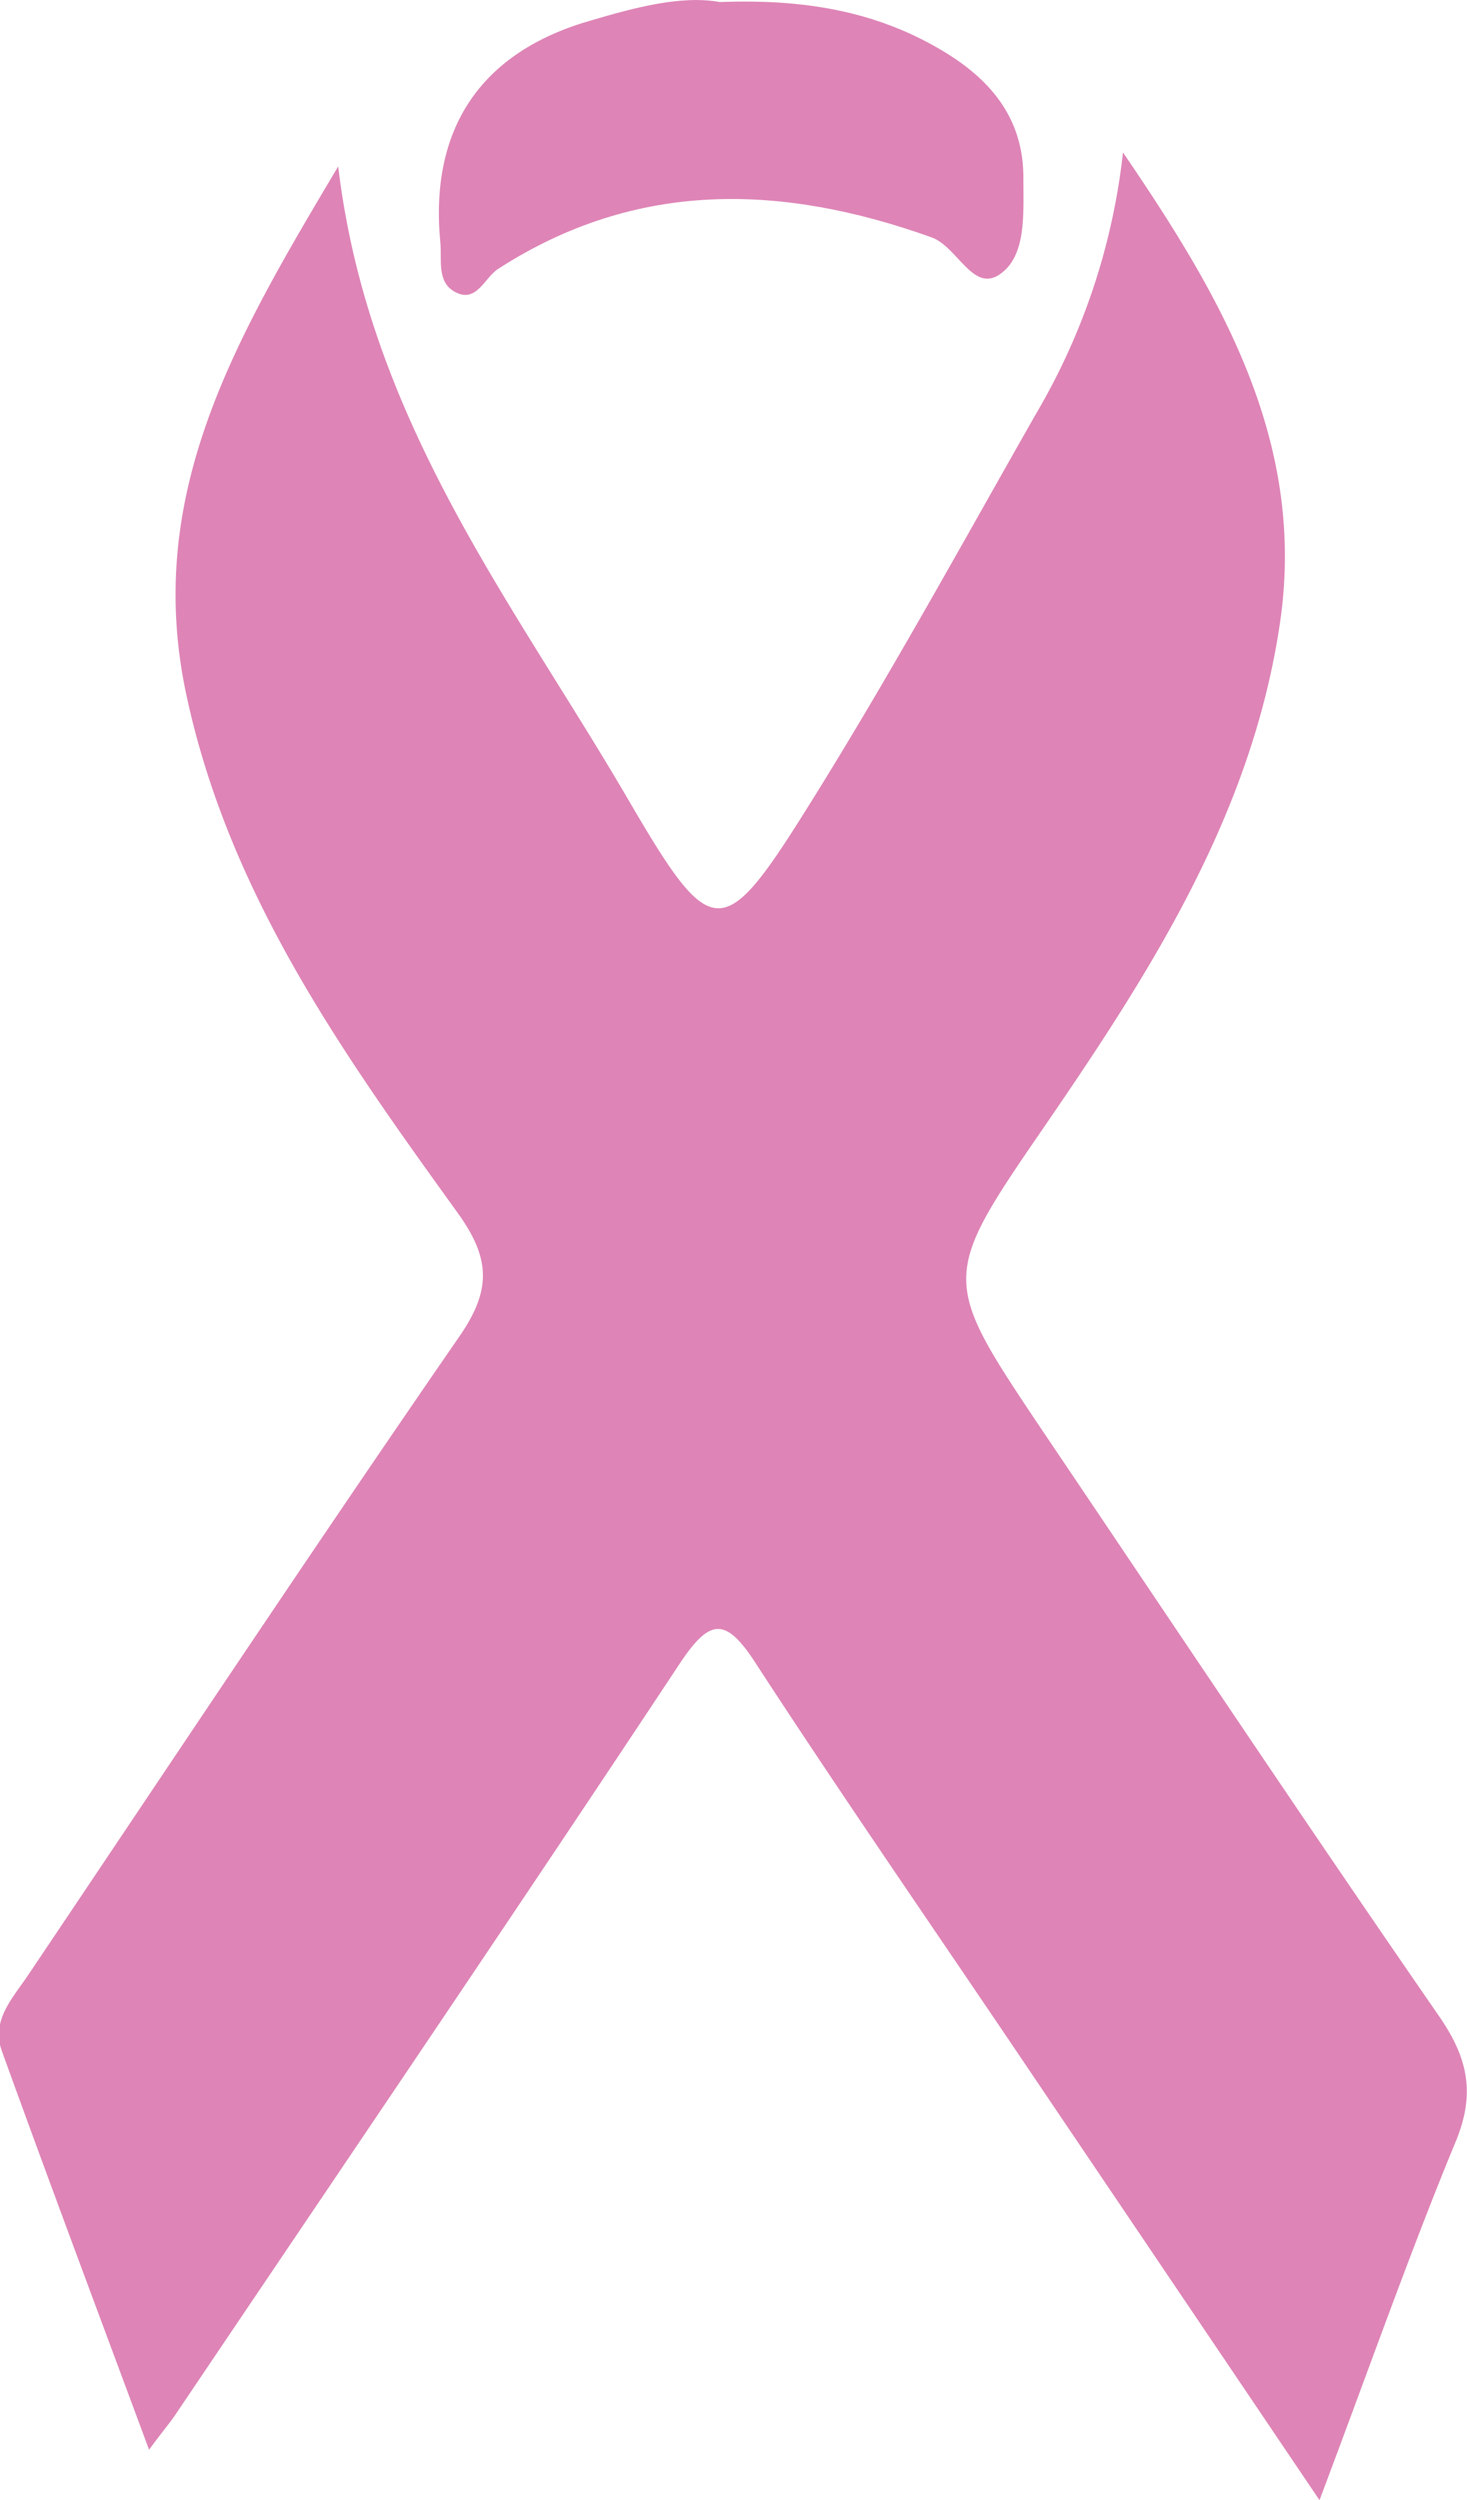
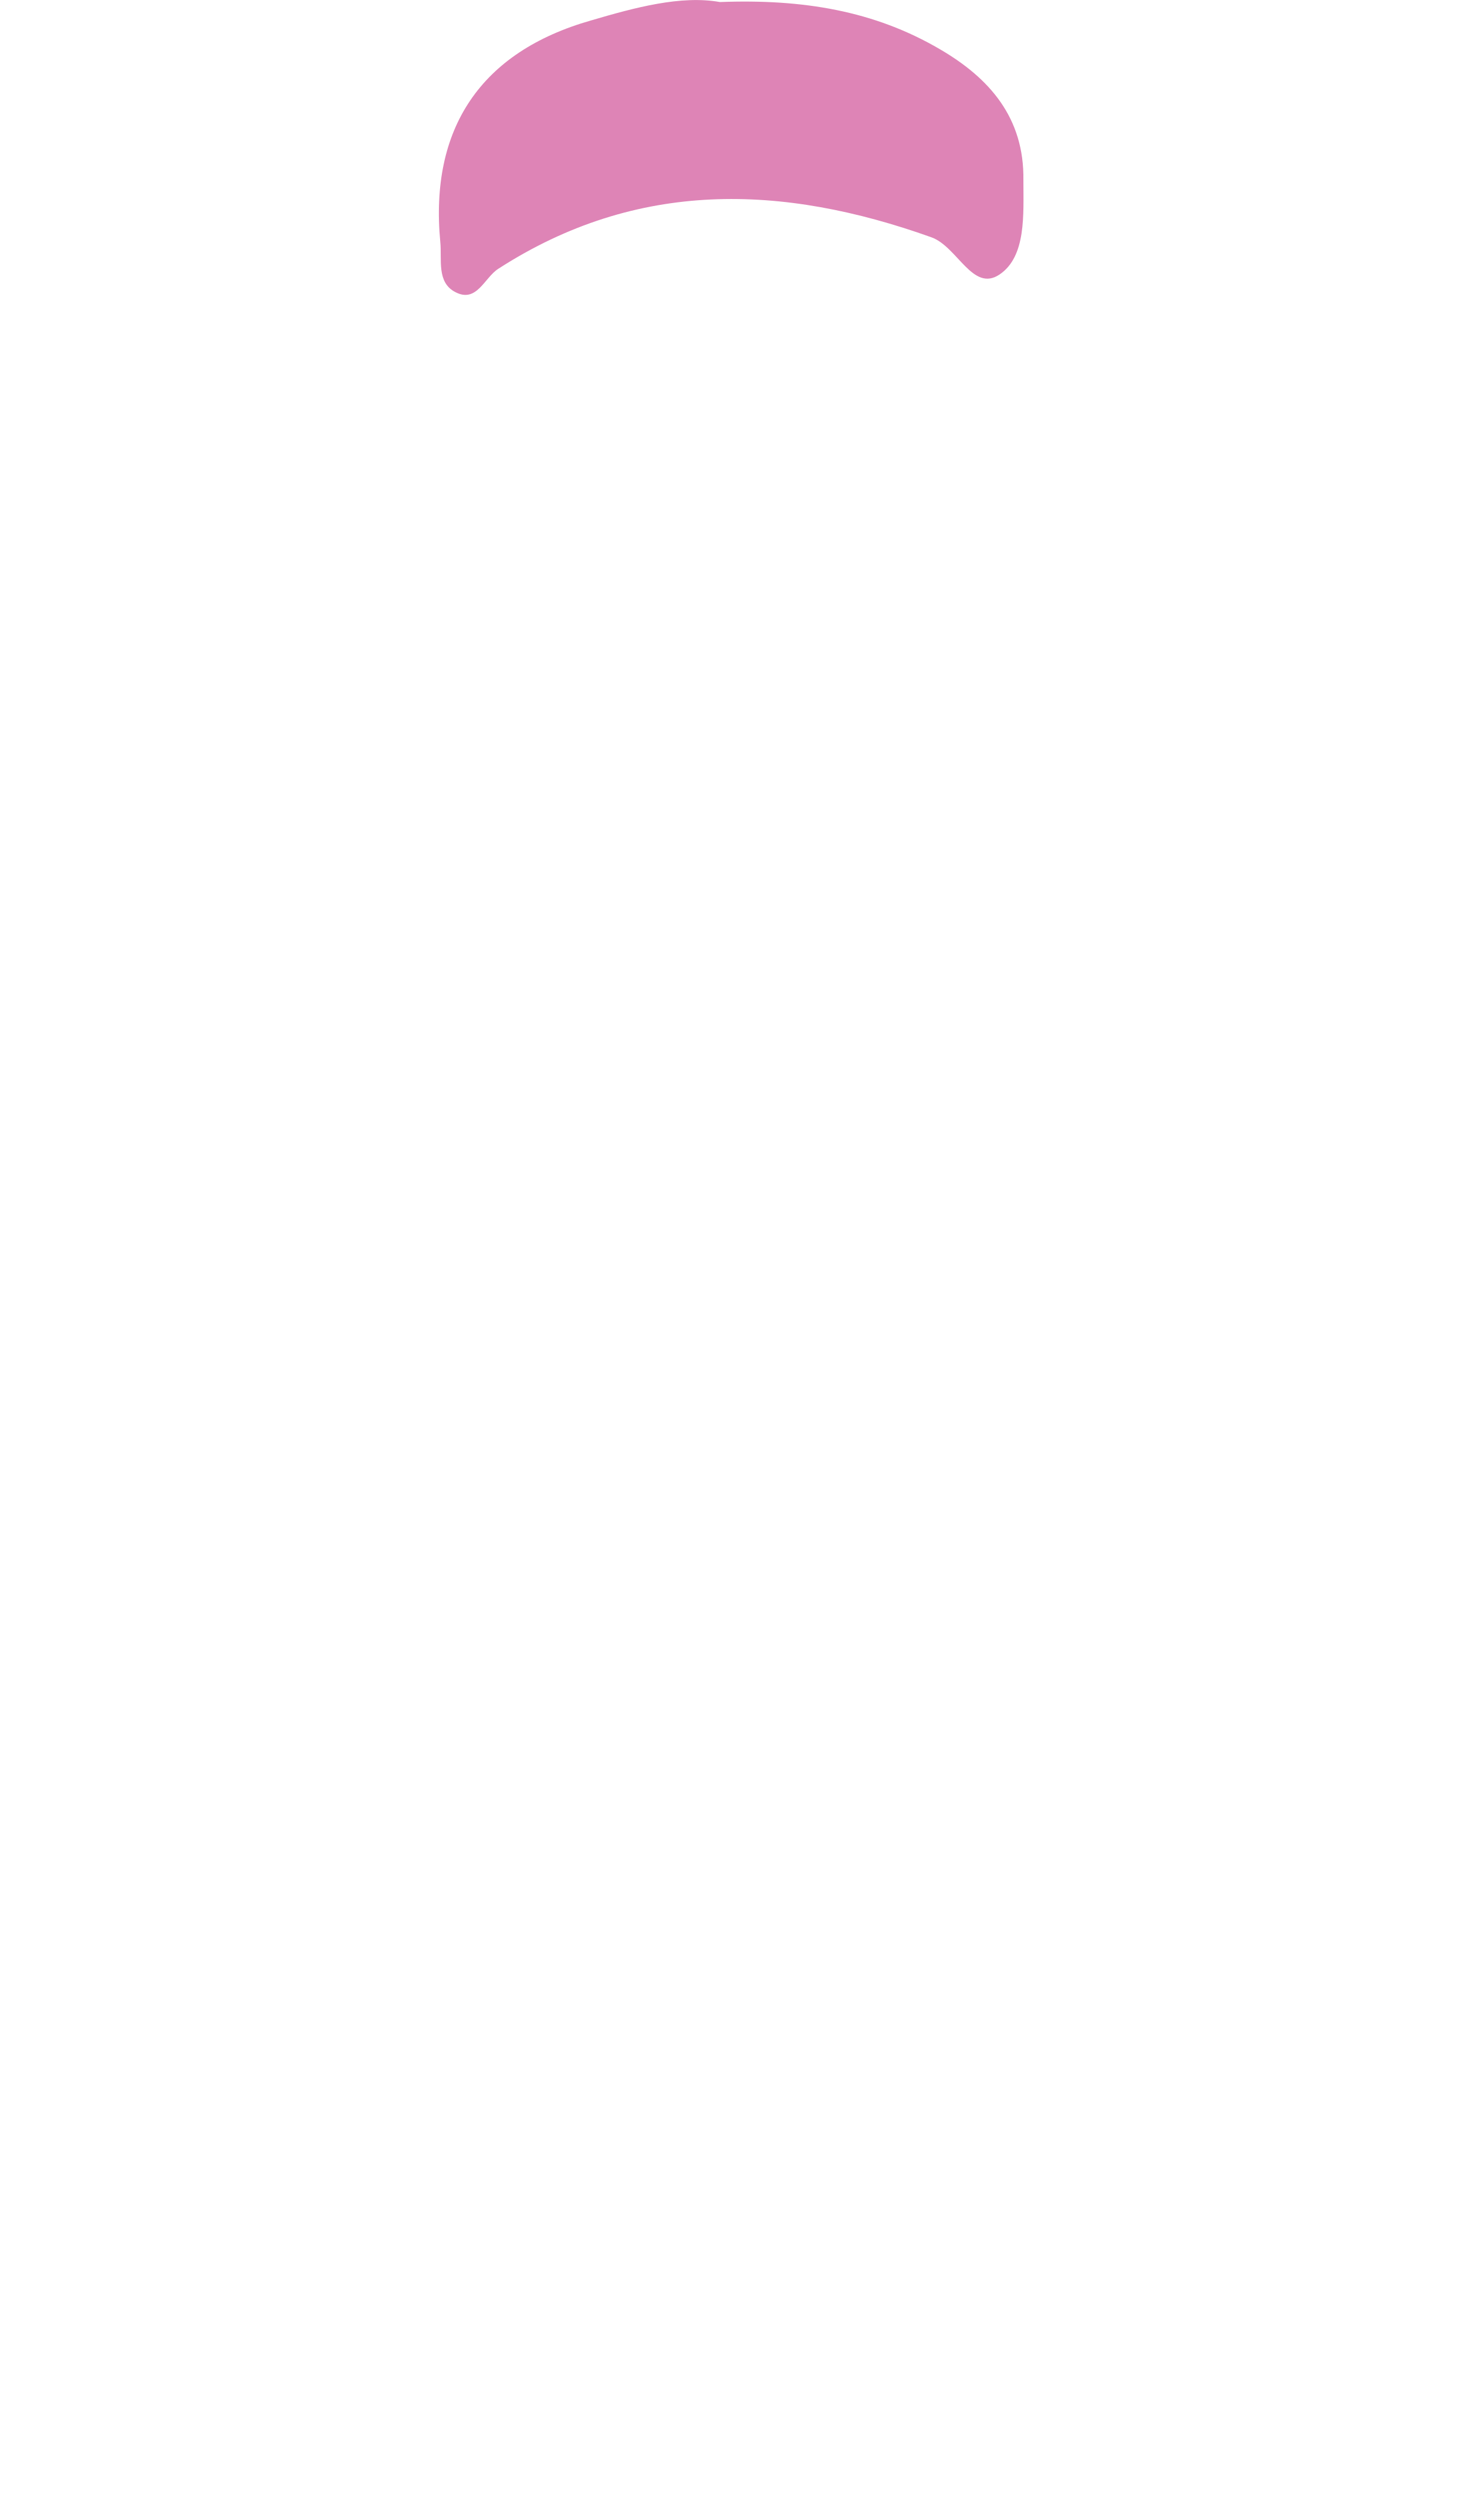
<svg xmlns="http://www.w3.org/2000/svg" viewBox="0 0 93.39 159.11">
  <defs>
    <style>.cls-1{fill:#de84b6;}</style>
  </defs>
  <g id="Layer_2" data-name="Layer 2">
    <g id="Layer_1-2" data-name="Layer 1">
-       <path class="cls-1" d="M84,159.11,65.18,131.24c-5.67-8.41-11.45-16.76-17-25.28-2-3.13-3-3-5,.05-10.56,15.95-21.31,31.78-32,47.64-.36.54-.77,1-1.69,2.25-3.27-8.81-6.37-17.07-9.37-25.37-.73-2,.78-3.46,1.78-5C11,112,20,98.44,29.28,85c2.06-3,1.9-5-.2-7.89C21.79,67,14.58,56.88,11.87,44.25,9.12,31.46,15,21.56,21.53,10.59c1.91,16.06,11,27.58,18.25,39.93,5.68,9.75,6.16,9.67,12.17,0,4.91-7.91,9.39-16.08,14-24.18A41.73,41.73,0,0,0,71.49,9.7c6.13,9,11.69,18.3,10,29.9-1.78,12.21-8.27,22.29-15.09,32.22-6.56,9.54-6.48,9.62,0,19.28C74.78,103.52,83.1,116,91.6,128.29c1.88,2.72,2.36,5,1,8.17C89.71,143.47,87.19,150.65,84,159.11Z" />
      <path class="cls-1" d="M45.83.13c5.3-.2,9.83.56,14,3,3.16,1.84,5.38,4.36,5.32,8.34,0,2.18.19,4.85-1.52,6s-2.68-1.78-4.34-2.37c-9.49-3.39-18.73-3.69-27.56,2-.9.57-1.38,2.22-2.76,1.48-1.18-.62-.83-2.06-.94-3.17-.69-7.23,2.57-12.11,9.6-14.11C40.45.47,43.36-.31,45.83.13Z" />
    </g>
  </g>
</svg>